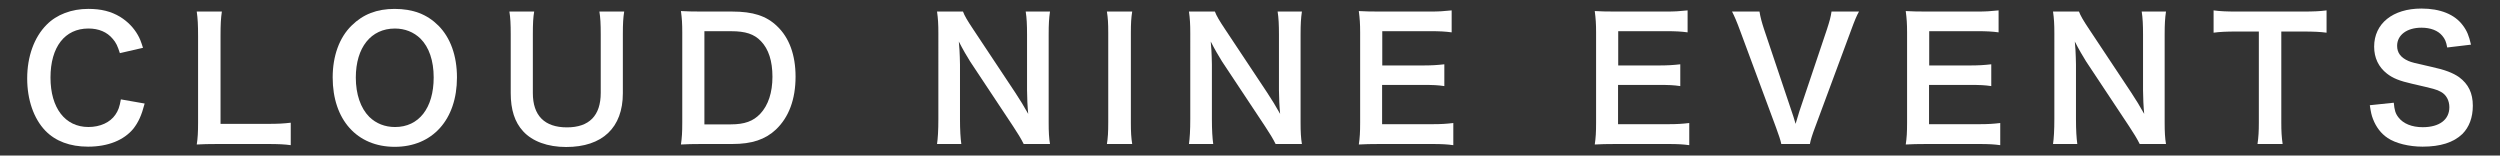
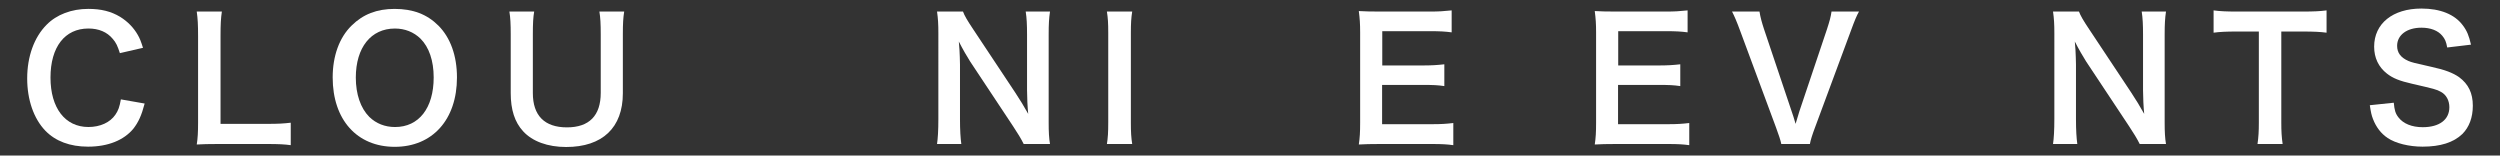
<svg xmlns="http://www.w3.org/2000/svg" id="_レイヤー_1" data-name="レイヤー_1" version="1.1" viewBox="0 0 225 14">
  <rect x="0" y="0" width="225" height="14" fill="#333333" stroke="none" />
  <defs>
    <style>
      .st0 {
        fill: #fff;
      }
    </style>
  </defs>
  <path class="st0" d="M13.018,9.321c-.284,1.078-.554,1.662-1.003,2.246-.853,1.048-2.291,1.632-4.088,1.632-1.632,0-2.935-.494-3.848-1.437-1.048-1.093-1.632-2.785-1.632-4.702,0-1.977.629-3.714,1.752-4.837.898-.913,2.246-1.423,3.744-1.423,1.168,0,2.051.225,2.875.719.674.419,1.213.973,1.587,1.632.18.314.285.584.464,1.153l-2.081.479c-.21-.659-.344-.943-.644-1.288-.509-.614-1.258-.928-2.186-.928-2.126,0-3.414,1.662-3.414,4.417,0,2.74,1.318,4.447,3.414,4.447,1.048,0,1.947-.404,2.426-1.108.255-.374.374-.689.494-1.378l2.141.374Z" />
  <path class="st0" d="M26.167,13.065c-.539-.075-1.063-.105-2.126-.105h-4.432c-.839,0-1.363.015-1.902.045.09-.554.12-1.108.12-1.976V3.256c0-1.033-.03-1.572-.12-2.216h2.261c-.09.614-.12,1.108-.12,2.201v7.907h4.193c1.018,0,1.497-.03,2.126-.105v2.022Z" />
  <path class="st0" d="M39.45,2.298c1.093,1.093,1.677,2.725,1.677,4.672,0,3.789-2.201,6.244-5.6,6.244s-5.586-2.441-5.586-6.244c0-1.932.599-3.594,1.707-4.672,1.033-1.018,2.276-1.497,3.863-1.497,1.647,0,2.92.479,3.938,1.497ZM39.031,6.97c0-1.512-.419-2.725-1.183-3.489-.614-.599-1.408-.913-2.306-.913-2.156,0-3.519,1.707-3.519,4.417,0,1.497.434,2.755,1.213,3.534.614.599,1.408.913,2.321.913,2.141,0,3.474-1.707,3.474-4.462Z" />
  <path class="st0" d="M56.177,1.04c-.09.554-.12,1.093-.12,2.037v5.316c0,3.1-1.842,4.837-5.106,4.837-1.662,0-3.04-.509-3.863-1.408-.764-.824-1.123-1.947-1.123-3.444V3.092c0-.928-.03-1.512-.12-2.052h2.231c-.09.509-.12,1.078-.12,2.052v5.286c0,2.021,1.048,3.085,3.07,3.085,2.007,0,3.04-1.063,3.04-3.1V3.092c0-.958-.03-1.498-.12-2.052h2.231Z" />
-   <path class="st0" d="M61.404,2.942c0-.839-.03-1.288-.12-1.947.599.03.958.045,1.902.045h2.71c1.872,0,3.085.389,4.043,1.318,1.093,1.033,1.662,2.591,1.662,4.537,0,2.037-.599,3.654-1.767,4.762-.958.898-2.156,1.303-3.923,1.303h-2.725c-.913,0-1.288.015-1.902.045.09-.614.12-1.078.12-1.976V2.942ZM65.777,11.193c1.228,0,2.022-.285,2.65-.958.719-.764,1.093-1.917,1.093-3.324,0-1.423-.344-2.486-1.033-3.205-.614-.644-1.393-.898-2.695-.898h-2.396v8.386h2.381Z" />
  <path class="st0" d="M92.133,12.96c-.255-.509-.524-.943-.958-1.602l-3.863-5.825c-.285-.449-.659-1.093-1.018-1.797q.015.21.06.764c.015.284.045.958.045,1.303v4.912c0,1.003.045,1.707.12,2.246h-2.186c.075-.494.12-1.243.12-2.261V2.972c0-.779-.03-1.318-.12-1.932h2.336c.135.374.404.824.913,1.587l3.789,5.705c.359.539.839,1.318,1.168,1.917-.06-.584-.105-1.483-.105-2.111V3.107c0-.883-.03-1.497-.12-2.067h2.186c-.09.599-.12,1.153-.12,2.067v7.922c0,.838.03,1.408.12,1.932h-2.366Z" />
  <path class="st0" d="M101.898,1.04c-.09.569-.12,1.033-.12,1.932v8.056c0,.883.03,1.363.12,1.932h-2.276c.09-.569.12-1.048.12-1.932V2.972c0-.928-.03-1.333-.12-1.932h2.276Z" />
-   <path class="st0" d="M114.806,12.96c-.255-.509-.524-.943-.958-1.602l-3.864-5.825c-.284-.449-.659-1.093-1.018-1.797q.015.21.06.764c.015.284.045.958.045,1.303v4.912c0,1.003.045,1.707.12,2.246h-2.186c.075-.494.12-1.243.12-2.261V2.972c0-.779-.03-1.318-.12-1.932h2.336c.135.374.404.824.913,1.587l3.789,5.705c.36.539.839,1.318,1.168,1.917-.06-.584-.105-1.483-.105-2.111V3.107c0-.883-.03-1.497-.12-2.067h2.186c-.09.599-.12,1.153-.12,2.067v7.922c0,.838.03,1.408.12,1.932h-2.366Z" />
  <path class="st0" d="M130.799,13.065c-.539-.075-1.018-.105-1.932-.105h-4.672c-.898,0-1.303.015-1.902.045.09-.599.12-1.093.12-1.976V2.927c0-.779-.03-1.228-.12-1.932.599.03.988.045,1.902.045h4.522c.749,0,1.243-.03,1.932-.105v1.976c-.569-.075-1.048-.105-1.932-.105h-4.313v3.085h3.639c.779,0,1.288-.03,1.947-.105v1.962c-.614-.09-1.018-.105-1.947-.105h-3.654v3.534h4.492c.839,0,1.273-.03,1.917-.105v1.992Z" />
  <path class="st0" d="M152.034,13.065c-.539-.075-1.018-.105-1.932-.105h-4.672c-.898,0-1.303.015-1.902.045.09-.599.12-1.093.12-1.976V2.927c0-.779-.03-1.228-.12-1.932.599.03.988.045,1.902.045h4.522c.749,0,1.243-.03,1.932-.105v1.976c-.569-.075-1.048-.105-1.932-.105h-4.313v3.085h3.639c.779,0,1.288-.03,1.947-.105v1.962c-.614-.09-1.018-.105-1.947-.105h-3.654v3.534h4.492c.839,0,1.273-.03,1.917-.105v1.992Z" />
  <path class="st0" d="M160.316,12.96c-.06-.329-.225-.794-.479-1.497l-3.205-8.64c-.329-.898-.539-1.377-.749-1.782h2.471c.075.494.225,1.033.404,1.572l2.486,7.397c.075.18.254.779.359,1.138.135-.449.254-.869.344-1.138l2.486-7.397c.24-.749.329-1.063.404-1.572h2.471c-.21.374-.389.794-.749,1.782l-3.204,8.64c-.255.674-.404,1.153-.464,1.497h-2.576Z" />
-   <path class="st0" d="M180.023,13.065c-.539-.075-1.018-.105-1.932-.105h-4.672c-.898,0-1.303.015-1.902.045.09-.599.12-1.093.12-1.976V2.927c0-.779-.03-1.228-.12-1.932.599.03.988.045,1.902.045h4.522c.749,0,1.243-.03,1.932-.105v1.976c-.569-.075-1.048-.105-1.932-.105h-4.313v3.085h3.639c.779,0,1.288-.03,1.947-.105v1.962c-.614-.09-1.018-.105-1.947-.105h-3.654v3.534h4.492c.839,0,1.273-.03,1.917-.105v1.992Z" />
  <path class="st0" d="M192.573,12.96c-.255-.509-.524-.943-.958-1.602l-3.864-5.825c-.284-.449-.659-1.093-1.018-1.797q.015.21.06.764c.015.284.045.958.045,1.303v4.912c0,1.003.045,1.707.12,2.246h-2.186c.075-.494.12-1.243.12-2.261V2.972c0-.779-.03-1.318-.12-1.932h2.336c.135.374.404.824.913,1.587l3.789,5.705c.36.539.839,1.318,1.168,1.917-.06-.584-.105-1.483-.105-2.111V3.107c0-.883-.03-1.497-.12-2.067h2.186c-.09.599-.12,1.153-.12,2.067v7.922c0,.838.03,1.408.12,1.932h-2.366Z" />
  <path class="st0" d="M205.317,11.013c0,.809.03,1.333.12,1.947h-2.261c.09-.629.12-1.138.12-1.947V2.837h-2.022c-.884,0-1.527.03-2.051.105V.935c.539.075,1.183.105,2.036.105h5.93c1.078,0,1.632-.03,2.201-.105v2.007c-.554-.075-1.123-.105-2.201-.105h-1.872v8.176Z" />
  <path class="st0" d="M215.441,9.246c.06.674.15.973.419,1.318.434.569,1.213.883,2.186.883,1.497,0,2.396-.674,2.396-1.797,0-.614-.284-1.123-.749-1.378-.449-.24-.539-.254-2.606-.734-1.123-.254-1.722-.494-2.261-.913-.764-.599-1.153-1.423-1.153-2.426,0-2.081,1.677-3.429,4.253-3.429,1.707,0,2.995.524,3.729,1.512.374.494.554.944.734,1.737l-2.141.255c-.09-.509-.195-.764-.449-1.063-.389-.464-1.048-.719-1.872-.719-1.303,0-2.186.659-2.186,1.632,0,.629.329,1.063,1.018,1.363.329.135.449.165,2.111.539,1.183.255,1.902.539,2.441.913.854.629,1.243,1.452,1.243,2.576,0,1.063-.329,1.932-.943,2.546-.794.764-1.977,1.138-3.579,1.138-1.228,0-2.426-.299-3.145-.779-.599-.404-1.033-.973-1.318-1.707-.135-.345-.195-.629-.285-1.243l2.156-.225Z" />
</svg>